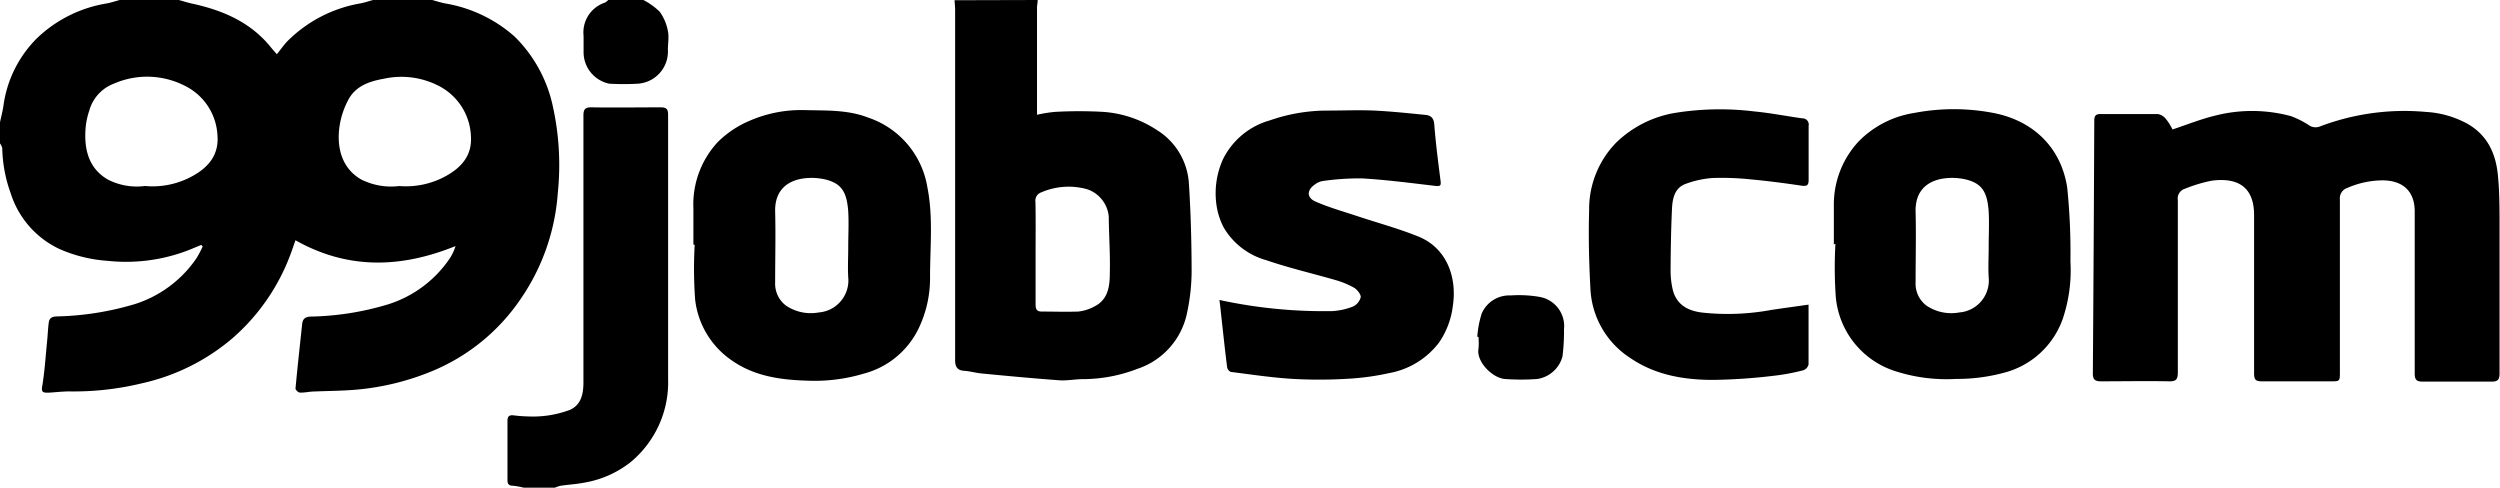
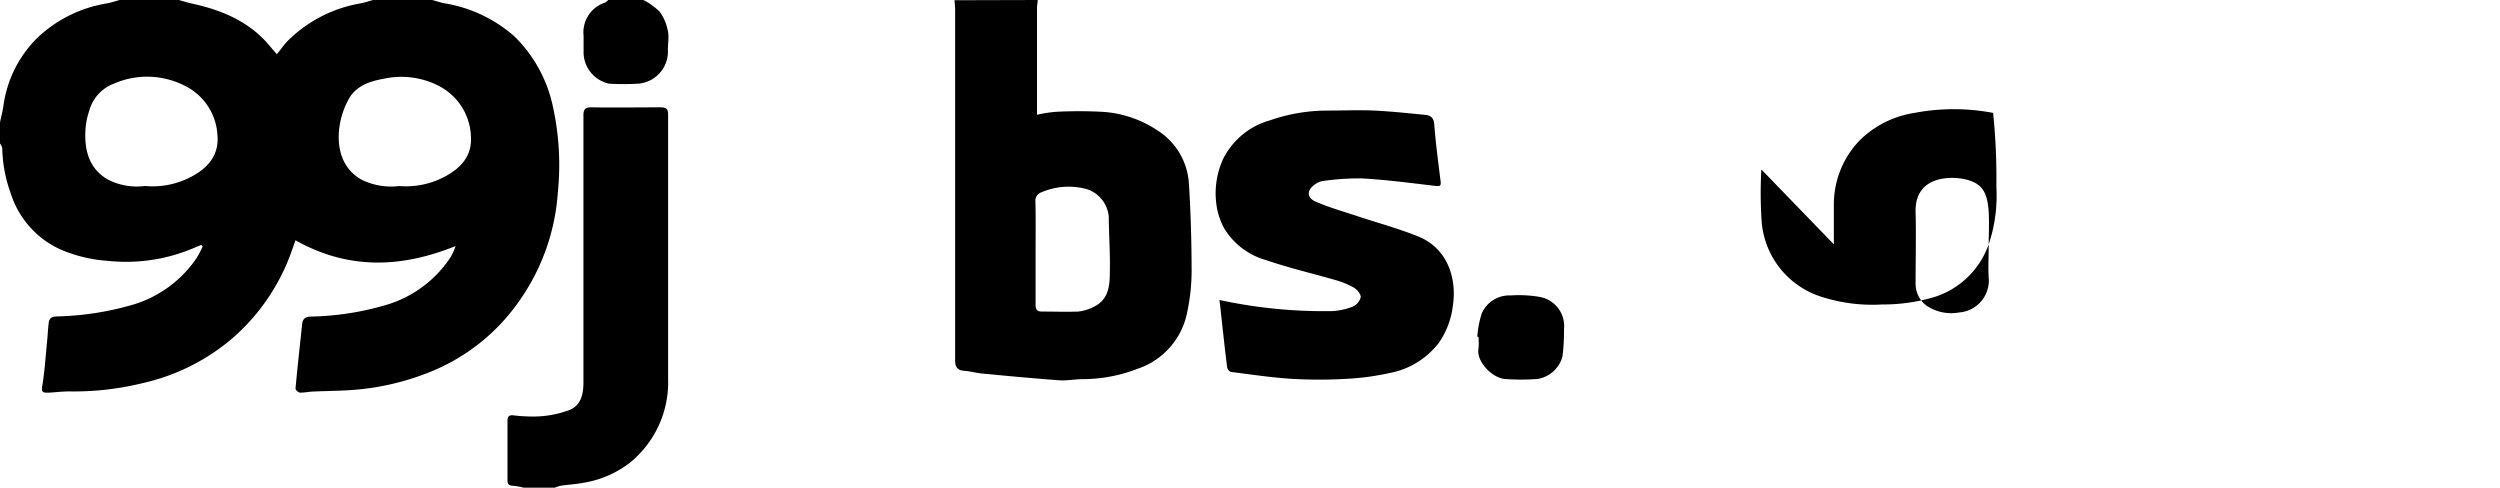
<svg xmlns="http://www.w3.org/2000/svg" viewBox="0 0 332.13 64.79">
  <g id="Camada_2" data-name="Camada 2">
    <g id="Camada_1-2" data-name="Camada 1">
      <path d="M57.42,0c.56.15,1.12.34,1.69.45a18.48,18.48,0,0,1,9.27,4.42,18.35,18.35,0,0,1,5.06,9.23,36,36,0,0,1,.67,11.46,28.36,28.36,0,0,1-4.92,14.13,26.41,26.41,0,0,1-12.4,9.86,34,34,0,0,1-10,2.26c-1.67.12-3.35.13-5,.2-.65,0-1.29.17-1.94.15-.21,0-.61-.37-.59-.55.26-2.85.58-5.7.88-8.55.07-.63.32-.94,1.06-1a37.83,37.83,0,0,0,10.4-1.64,15.5,15.5,0,0,0,8.18-6.13,6.73,6.73,0,0,0,.74-1.6c-7.22,2.92-14.26,3.17-21.27-.77-.21.61-.43,1.28-.68,1.93A27.42,27.42,0,0,1,30.81,45a27.8,27.8,0,0,1-11.95,5.92A38.33,38.33,0,0,1,9.2,52c-.92,0-1.85.12-2.77.17-.6,0-1,0-.82-.86.33-2,.45-4,.65-6,.08-.8.11-1.6.21-2.4.06-.54.3-.83,1-.87a39.06,39.06,0,0,0,10.41-1.63,15.6,15.6,0,0,0,8.26-6.16,16.47,16.47,0,0,0,.79-1.5l-.19-.21c-.69.28-1.38.58-2.08.84a23,23,0,0,1-10.4,1.27,19,19,0,0,1-6.36-1.57,12.24,12.24,0,0,1-6.48-7.41,18.52,18.52,0,0,1-1.12-6A2,2,0,0,0,0,19.05V16.24c.15-.71.34-1.42.45-2.14a15.61,15.61,0,0,1,4.44-9A17.43,17.43,0,0,1,14.22.45C14.79.34,15.34.15,15.9,0h7.86c.55.15,1.11.33,1.67.46C29.54,1.34,33.27,2.91,36,6.3c.24.3.5.58.78.9.57-.69,1-1.35,1.59-1.91A18,18,0,0,1,47.89.45C48.46.34,49,.15,49.57,0ZM19.25,24.71a11,11,0,0,0,6.4-1.36c2.07-1.16,3.45-2.8,3.24-5.37a7.78,7.78,0,0,0-4.41-6.62,11,11,0,0,0-9.32-.26,5.37,5.37,0,0,0-3.31,3.63,10,10,0,0,0-.46,2.07c-.25,2.69.2,5.48,2.95,7.06A8.41,8.41,0,0,0,19.25,24.71Zm33.72,0a11,11,0,0,0,6.32-1.35c2.07-1.16,3.47-2.77,3.27-5.35a7.86,7.86,0,0,0-4.45-6.69A10.81,10.81,0,0,0,51,10.46c-1.88.33-3.68.94-4.66,2.68a10.86,10.86,0,0,0-1.23,3.62c-.39,2.61.17,5.53,2.87,7.08A8.83,8.83,0,0,0,53,24.72Z" />
      <path d="M137.86,0c0,.34-.09.68-.09,1V15.25a17.17,17.17,0,0,1,2.45-.39,57.56,57.56,0,0,1,6.3,0,14.8,14.8,0,0,1,7.15,2.4,9,9,0,0,1,4.27,7c.26,3.93.36,7.87.37,11.8a27.06,27.06,0,0,1-.61,5.52A9.91,9.91,0,0,1,151.11,49a20.21,20.21,0,0,1-7.26,1.37c-1,0-2.11.23-3.15.15-3.42-.25-6.84-.57-10.25-.9-.8-.07-1.59-.31-2.38-.36s-1.18-.45-1.18-1.36q0-23.28,0-46.58c0-.43-.05-.86-.08-1.29Zm-.28,33.48c0,2.3,0,4.61,0,6.91,0,.56.07,1,.79,1,1.63,0,3.27.06,4.9,0a5.88,5.88,0,0,0,2.17-.7c1.8-.92,2-2.72,2-4.4.07-2.51-.12-5-.14-7.53a4.24,4.24,0,0,0-2.87-3.62,9.14,9.14,0,0,0-6.08.41,1.17,1.17,0,0,0-.79,1.29C137.61,29,137.58,31.25,137.58,33.48Z" />
      <path d="M69.58,64.79a10,10,0,0,0-1.43-.26c-.51,0-.73-.19-.73-.72q0-4,0-7.93c0-.52.21-.75.72-.71a18.3,18.3,0,0,0,1.94.15,14,14,0,0,0,5.64-.87c1.48-.67,1.77-2.09,1.79-3.51,0-4.14,0-8.27,0-12.41,0-7.72,0-15.43,0-23.14,0-.84.19-1.15,1.09-1.13,3.05.05,6.1,0,9.16,0,.77,0,1,.22,1,1,0,11.7,0,23.4,0,35.09a13.76,13.76,0,0,1-5,11.06,13.57,13.57,0,0,1-6.14,2.71c-1,.2-2.08.26-3.12.41a3.76,3.76,0,0,0-.78.26Z" />
      <path d="M85.48,0a9.38,9.38,0,0,1,2.16,1.55,6.44,6.44,0,0,1,1.09,2.56c.17.8,0,1.67,0,2.5a4.28,4.28,0,0,1-4,4.51,33.82,33.82,0,0,1-3.77,0A4.27,4.27,0,0,1,77.53,7c0-.74,0-1.49,0-2.23A4.17,4.17,0,0,1,80.36.35,2.1,2.1,0,0,0,80.81,0Z" />
-       <path d="M288.62,17.2c1.93-.64,3.74-1.37,5.63-1.83a19.8,19.8,0,0,1,10.11.06,12,12,0,0,1,2.32,1.16,1.56,1.56,0,0,0,1.53.21,31.58,31.58,0,0,1,14.08-1.93,13,13,0,0,1,5.58,1.61c2.69,1.56,3.76,4.09,4,7,.17,1.78.19,3.59.2,5.39,0,6.9,0,13.81,0,20.72,0,.86-.23,1.12-1.1,1.11-3,0-6,0-9.08,0-.89,0-1.09-.28-1.09-1.12,0-7.16,0-14.32,0-21.48,0-2.64-1.5-4.08-4.16-4.14a11.86,11.86,0,0,0-4.78,1,1.45,1.45,0,0,0-1,1.56c0,7.62,0,15.25,0,22.87,0,1.27,0,1.27-1.23,1.27-3.06,0-6.11,0-9.17,0-.84,0-1-.28-1-1.08,0-7,0-14,0-21,0-4-2.46-5-5.66-4.57a19.72,19.72,0,0,0-3.54,1.07,1.35,1.35,0,0,0-.93,1.51c0,7.62,0,15.25,0,22.87,0,1-.27,1.22-1.21,1.2-3-.06-6,0-9,0-.81,0-1.09-.25-1.08-1.07q.12-16.78.19-33.58c0-.66.23-.87.87-.86,2.53,0,5.05,0,7.58,0a1.73,1.73,0,0,1,1.06.65A6.67,6.67,0,0,1,288.62,17.2Z" />
-       <path d="M92.12,32.47c0-1.58,0-3.17,0-4.76a12.18,12.18,0,0,1,3.23-8.83,13.38,13.38,0,0,1,4.2-2.82A17.18,17.18,0,0,1,107,14.63c2.82.07,5.64-.06,8.36,1a11.76,11.76,0,0,1,7.84,9.23c.8,4,.35,8,.36,12a15.38,15.38,0,0,1-1.63,7,11.27,11.27,0,0,1-7.15,5.77,22.8,22.8,0,0,1-7.61.94c-3.45-.11-6.85-.57-9.82-2.6a11.34,11.34,0,0,1-5-8.18,56.35,56.35,0,0,1-.06-7.24Zm20.57.38c0-1.58.09-3.17,0-4.75-.18-2.53-.85-3.67-2.89-4.22a8,8,0,0,0-2.48-.23c-2.65.16-4.41,1.59-4.34,4.46.08,3.14,0,6.28,0,9.42a3.65,3.65,0,0,0,1.44,3.07,5.89,5.89,0,0,0,4.35.91,4.27,4.27,0,0,0,3.94-4.37C112.6,35.72,112.69,34.28,112.69,32.85Z" />
-       <path d="M243.63,32.46c0-1.77,0-3.55,0-5.32A12.28,12.28,0,0,1,247,18.71,13.19,13.19,0,0,1,254.34,15a27.82,27.82,0,0,1,10.45,0c5.26,1,9,4.52,9.84,9.89a84.59,84.59,0,0,1,.43,9.83,20.18,20.18,0,0,1-1,7.58,11.24,11.24,0,0,1-7.87,7.23,23.83,23.83,0,0,1-6.3.81,22.15,22.15,0,0,1-8-1,11.41,11.41,0,0,1-8-9.88,55.4,55.4,0,0,1-.05-7.06Zm20.57.39c0-1.58.09-3.17,0-4.75-.18-2.53-.84-3.67-2.88-4.22a8,8,0,0,0-2.49-.23c-2.64.16-4.41,1.59-4.34,4.46.08,3.14,0,6.28,0,9.42a3.65,3.65,0,0,0,1.44,3.07,5.9,5.9,0,0,0,4.36.91,4.26,4.26,0,0,0,3.93-4.37C264.11,35.72,264.2,34.28,264.2,32.85Z" />
+       <path d="M243.63,32.46c0-1.77,0-3.55,0-5.32A12.28,12.28,0,0,1,247,18.71,13.19,13.19,0,0,1,254.34,15a27.82,27.82,0,0,1,10.45,0a84.59,84.59,0,0,1,.43,9.83,20.18,20.18,0,0,1-1,7.58,11.24,11.24,0,0,1-7.87,7.23,23.83,23.83,0,0,1-6.3.81,22.15,22.15,0,0,1-8-1,11.41,11.41,0,0,1-8-9.88,55.4,55.4,0,0,1-.05-7.06Zm20.57.39c0-1.58.09-3.17,0-4.75-.18-2.53-.84-3.67-2.88-4.22a8,8,0,0,0-2.49-.23c-2.64.16-4.41,1.59-4.34,4.46.08,3.14,0,6.28,0,9.42a3.65,3.65,0,0,0,1.44,3.07,5.9,5.9,0,0,0,4.36.91,4.26,4.26,0,0,0,3.93-4.37C264.11,35.72,264.2,34.28,264.2,32.85Z" />
      <path d="M162,39.85a65.32,65.32,0,0,0,15,1.48,8.84,8.84,0,0,0,2.78-.62,1.9,1.9,0,0,0,1-1.25c0-.39-.48-1-.9-1.24a11.22,11.22,0,0,0-2.41-1c-3.08-.89-6.23-1.62-9.26-2.66a9.5,9.5,0,0,1-5.63-4.32,9.34,9.34,0,0,1-1-3.24,11,11,0,0,1,.88-5.81A9.93,9.93,0,0,1,168.68,16a23.18,23.18,0,0,1,7.74-1.31c2.06,0,4.12-.09,6.17,0,2.26.11,4.51.35,6.75.57.75.07,1.15.41,1.21,1.31.19,2.49.52,5,.83,7.44.08.62,0,.76-.67.69-3.25-.38-6.5-.81-9.76-1a33.92,33.92,0,0,0-5.22.35,2.19,2.19,0,0,0-1,.43c-1.11.73-1.17,1.75,0,2.28,1.76.78,3.65,1.31,5.49,1.92,2.75.92,5.57,1.67,8.25,2.76,3.78,1.55,5.1,5.45,4.55,9.15a10.93,10.93,0,0,1-1.82,4.89,10.71,10.71,0,0,1-6.66,4.09,34,34,0,0,1-5.68.76,62.45,62.45,0,0,1-7.24,0c-2.71-.17-5.41-.58-8.1-.92a.83.83,0,0,1-.49-.61c-.29-2.24-.52-4.48-.77-6.71C162.18,41.36,162.12,40.67,162,39.85Z" />
-       <path d="M240.27,40.47c0,2.66,0,5.3,0,7.94a1.09,1.09,0,0,1-.7.78,27.46,27.46,0,0,1-3.91.73,75.07,75.07,0,0,1-8.06.55c-3.86,0-7.67-.63-11-2.9a11.58,11.58,0,0,1-5.31-9.23c-.19-3.47-.27-7-.17-10.42a12.63,12.63,0,0,1,3.62-9A14.71,14.71,0,0,1,222.53,15a37.5,37.5,0,0,1,10.58-.19c2.11.2,4.21.62,6.32.91a.83.83,0,0,1,.85,1q0,3.59,0,7.19c0,.73-.24.86-1,.75-2.26-.34-4.53-.63-6.8-.84a36.68,36.68,0,0,0-5-.17,12.9,12.9,0,0,0-3.51.77c-1.48.52-1.77,1.92-1.84,3.27-.13,2.72-.17,5.45-.19,8.18a11.43,11.43,0,0,0,.24,2.4c.39,1.94,1.72,3,4,3.26a31.64,31.64,0,0,0,9.06-.34C236.88,40.94,238.53,40.72,240.27,40.47Z" />
      <path d="M196.26,44.73a13.18,13.18,0,0,1,.6-3.11,4,4,0,0,1,3.85-2.37,16,16,0,0,1,3.86.2,3.94,3.94,0,0,1,3.21,4.31,26.82,26.82,0,0,1-.2,3.59,4.1,4.1,0,0,1-3.35,3,29.53,29.53,0,0,1-4.31,0c-1.72-.15-3.81-2.37-3.5-4a9.25,9.25,0,0,0,0-1.58Z" />
    </g>
  </g>
</svg>